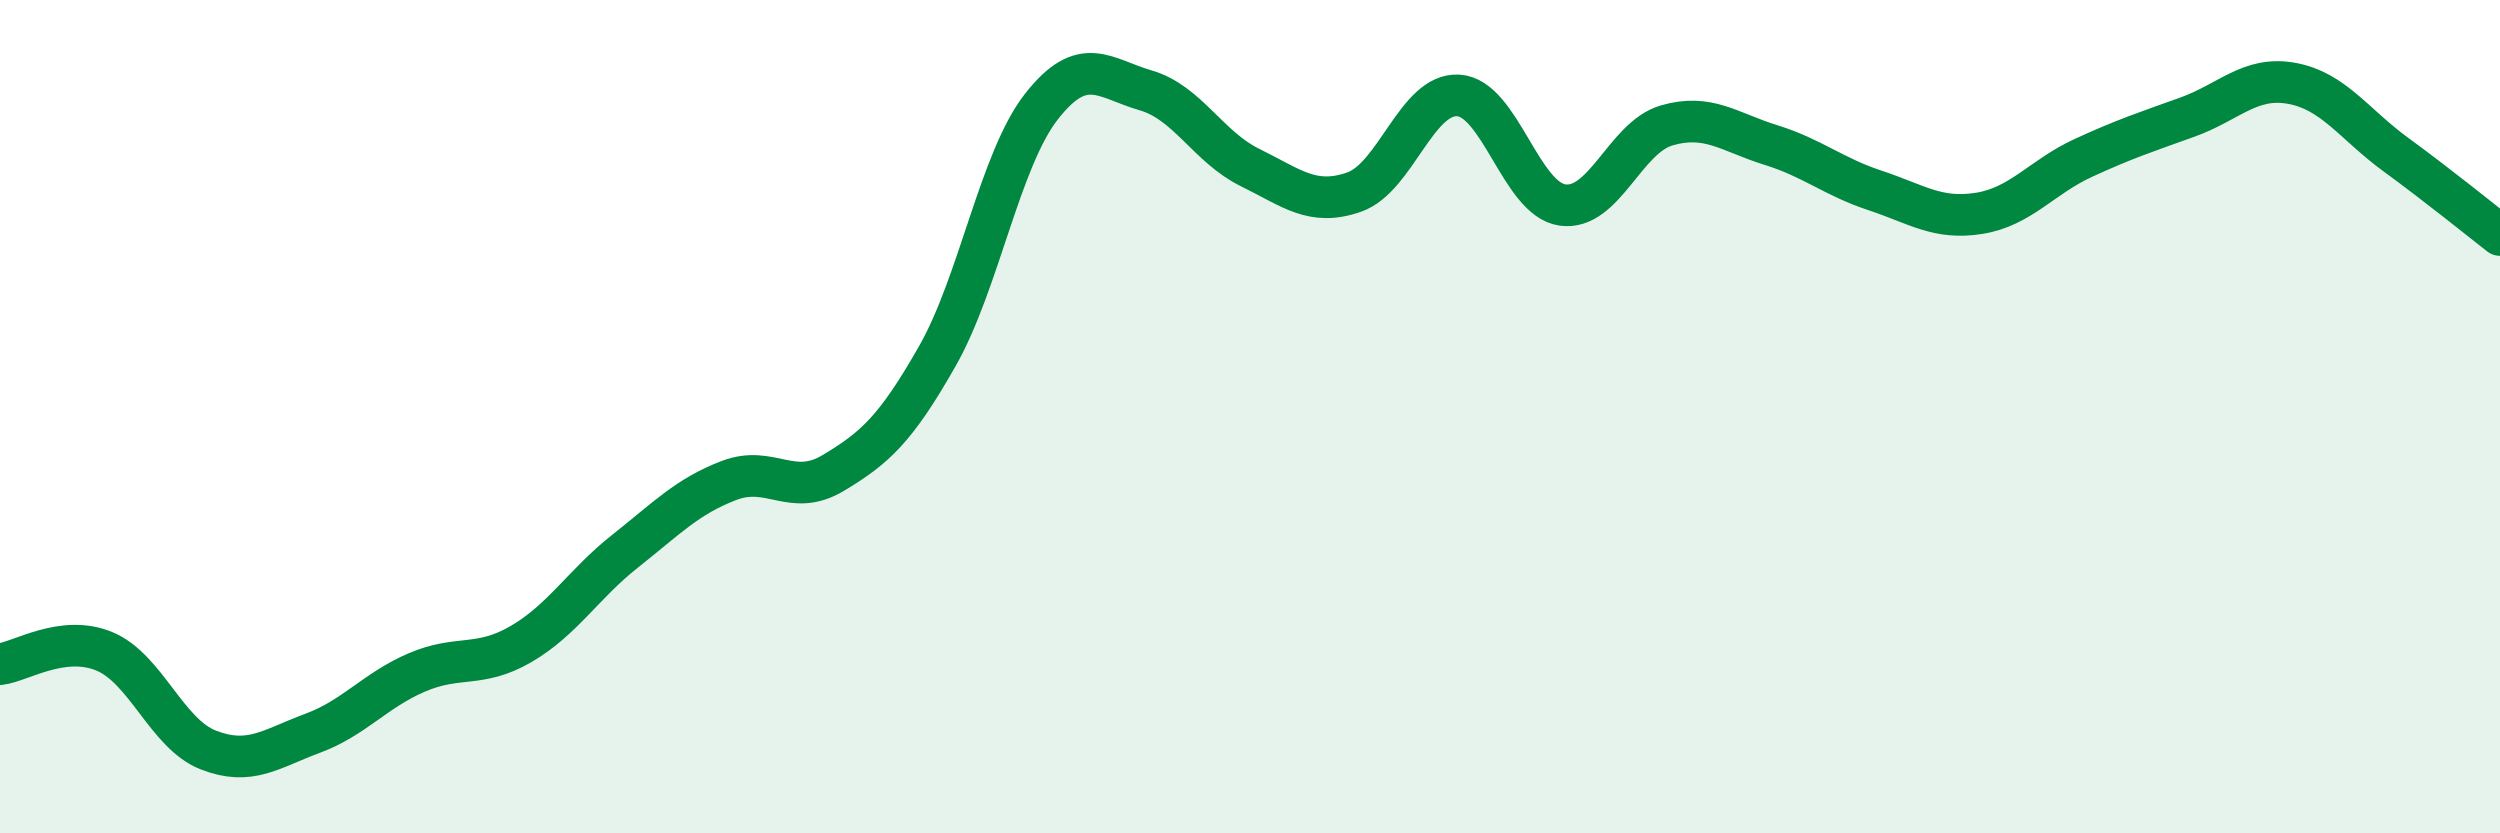
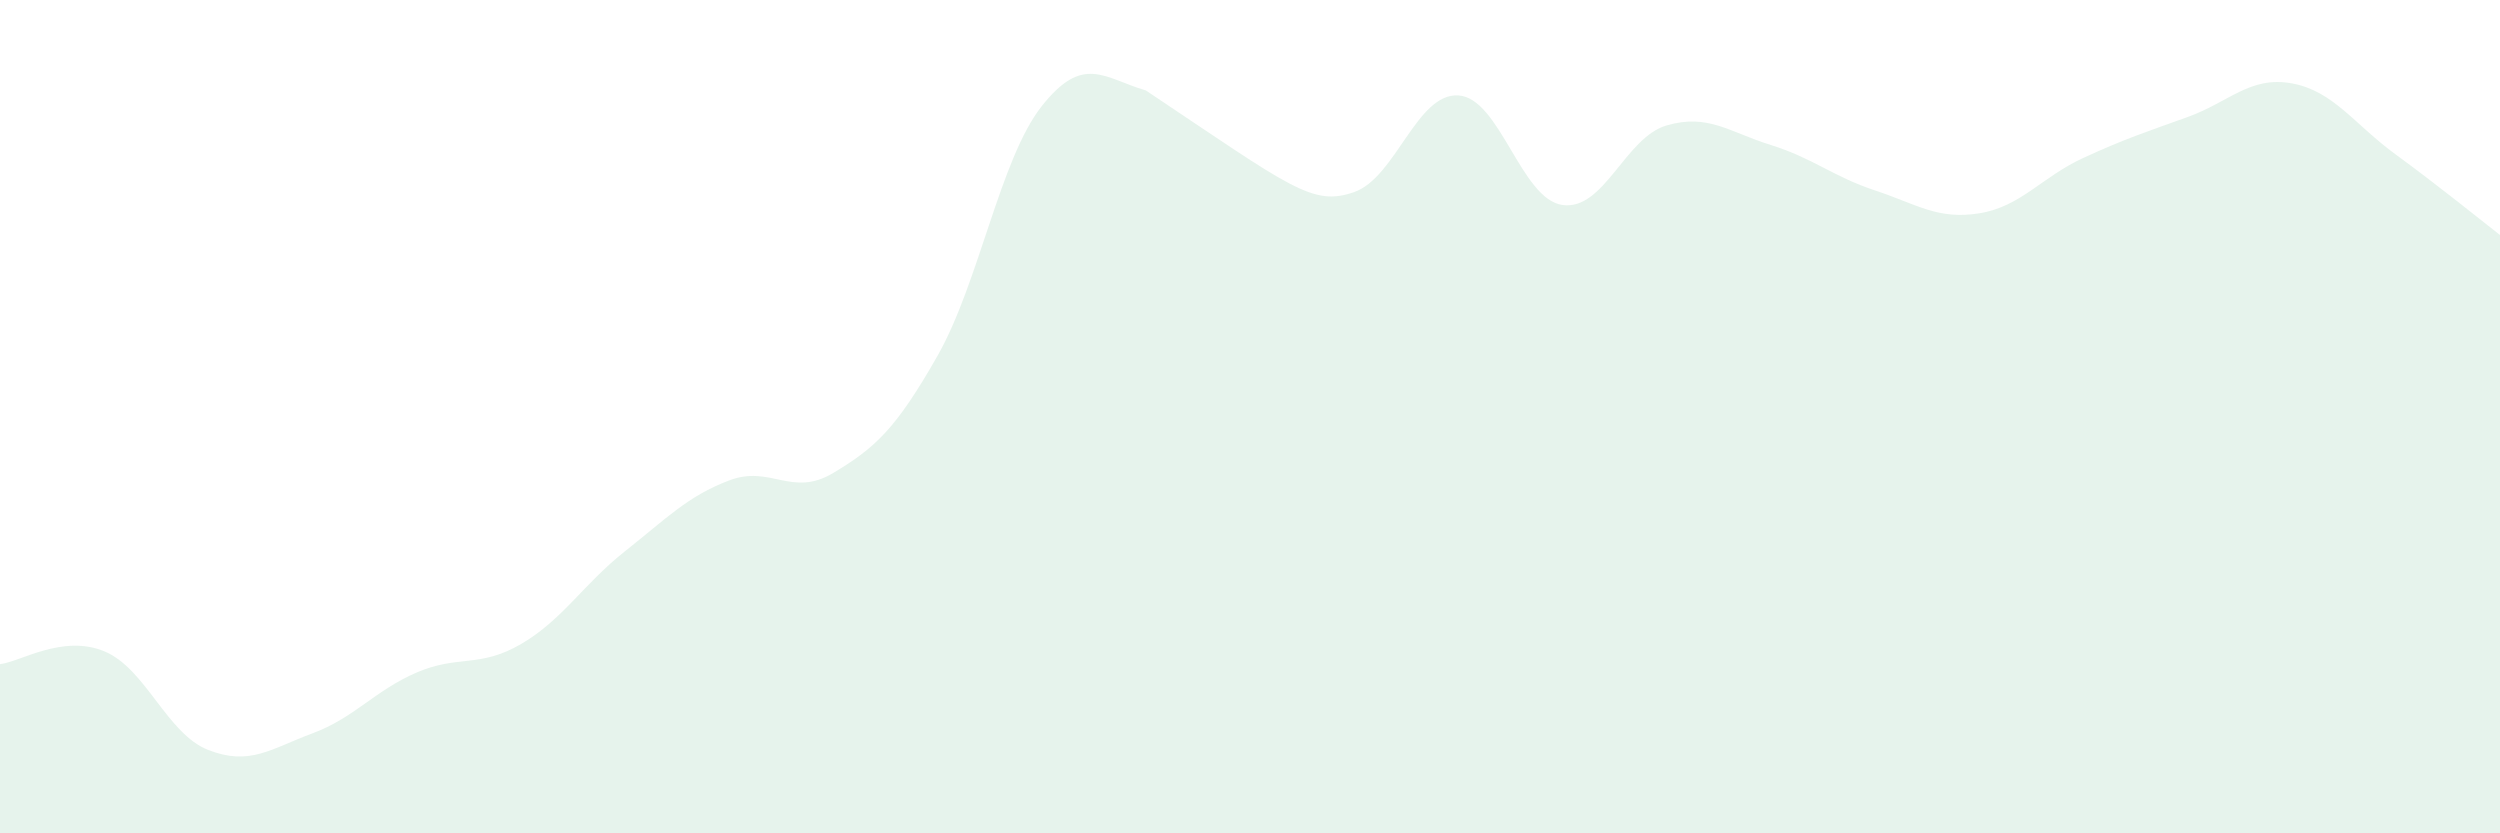
<svg xmlns="http://www.w3.org/2000/svg" width="60" height="20" viewBox="0 0 60 20">
-   <path d="M 0,15.94 C 0.5,15.88 1.5,15.22 2.5,15.63 C 3.5,16.04 4,17.61 5,18 C 6,18.39 6.5,17.97 7.5,17.6 C 8.5,17.23 9,16.57 10,16.14 C 11,15.71 11.5,16.04 12.5,15.46 C 13.5,14.88 14,14.02 15,13.23 C 16,12.44 16.5,11.91 17.5,11.53 C 18.5,11.15 19,11.95 20,11.35 C 21,10.75 21.5,10.3 22.5,8.54 C 23.5,6.78 24,3.82 25,2.55 C 26,1.28 26.5,1.88 27.5,2.17 C 28.5,2.46 29,3.53 30,4.02 C 31,4.51 31.5,4.96 32.5,4.61 C 33.5,4.26 34,2.23 35,2.29 C 36,2.35 36.5,4.78 37.5,4.92 C 38.5,5.06 39,3.3 40,3.01 C 41,2.72 41.5,3.17 42.5,3.48 C 43.5,3.79 44,4.24 45,4.57 C 46,4.9 46.5,5.28 47.5,5.12 C 48.5,4.96 49,4.25 50,3.79 C 51,3.33 51.5,3.17 52.5,2.81 C 53.5,2.45 54,1.82 55,2 C 56,2.18 56.5,2.98 57.5,3.71 C 58.5,4.44 59.5,5.25 60,5.64L60 20L0 20Z" fill="#008740" opacity="0.1" stroke-linecap="round" stroke-linejoin="round" />
-   <path d="M 0,15.94 C 0.5,15.88 1.5,15.22 2.5,15.63 C 3.5,16.04 4,17.61 5,18 C 6,18.39 6.5,17.97 7.5,17.6 C 8.5,17.23 9,16.57 10,16.14 C 11,15.71 11.5,16.04 12.5,15.46 C 13.5,14.88 14,14.02 15,13.23 C 16,12.44 16.5,11.91 17.5,11.53 C 18.5,11.15 19,11.95 20,11.35 C 21,10.75 21.5,10.3 22.5,8.54 C 23.5,6.78 24,3.82 25,2.55 C 26,1.28 26.5,1.88 27.5,2.17 C 28.5,2.46 29,3.53 30,4.02 C 31,4.51 31.5,4.96 32.5,4.61 C 33.5,4.26 34,2.23 35,2.29 C 36,2.35 36.5,4.78 37.5,4.92 C 38.5,5.06 39,3.3 40,3.01 C 41,2.72 41.5,3.17 42.5,3.48 C 43.5,3.79 44,4.24 45,4.57 C 46,4.9 46.5,5.28 47.5,5.12 C 48.5,4.96 49,4.25 50,3.79 C 51,3.33 51.5,3.17 52.5,2.81 C 53.5,2.45 54,1.82 55,2 C 56,2.18 56.5,2.98 57.5,3.71 C 58.5,4.44 59.5,5.25 60,5.64" stroke="#008740" stroke-width="1" fill="none" stroke-linecap="round" stroke-linejoin="round" />
+   <path d="M 0,15.94 C 0.5,15.88 1.5,15.22 2.5,15.63 C 3.5,16.04 4,17.61 5,18 C 6,18.39 6.5,17.97 7.5,17.6 C 8.5,17.23 9,16.57 10,16.14 C 11,15.71 11.5,16.04 12.5,15.46 C 13.5,14.88 14,14.02 15,13.23 C 16,12.44 16.5,11.91 17.5,11.53 C 18.5,11.15 19,11.95 20,11.35 C 21,10.75 21.5,10.3 22.5,8.54 C 23.5,6.78 24,3.82 25,2.55 C 26,1.28 26.5,1.88 27.5,2.17 C 31,4.51 31.5,4.96 32.5,4.61 C 33.5,4.26 34,2.23 35,2.29 C 36,2.35 36.5,4.78 37.5,4.92 C 38.5,5.06 39,3.3 40,3.01 C 41,2.72 41.5,3.17 42.5,3.48 C 43.5,3.79 44,4.24 45,4.57 C 46,4.9 46.5,5.28 47.5,5.12 C 48.5,4.96 49,4.25 50,3.79 C 51,3.33 51.5,3.17 52.5,2.81 C 53.5,2.45 54,1.82 55,2 C 56,2.18 56.5,2.98 57.5,3.71 C 58.5,4.44 59.5,5.25 60,5.64L60 20L0 20Z" fill="#008740" opacity="0.1" stroke-linecap="round" stroke-linejoin="round" />
</svg>